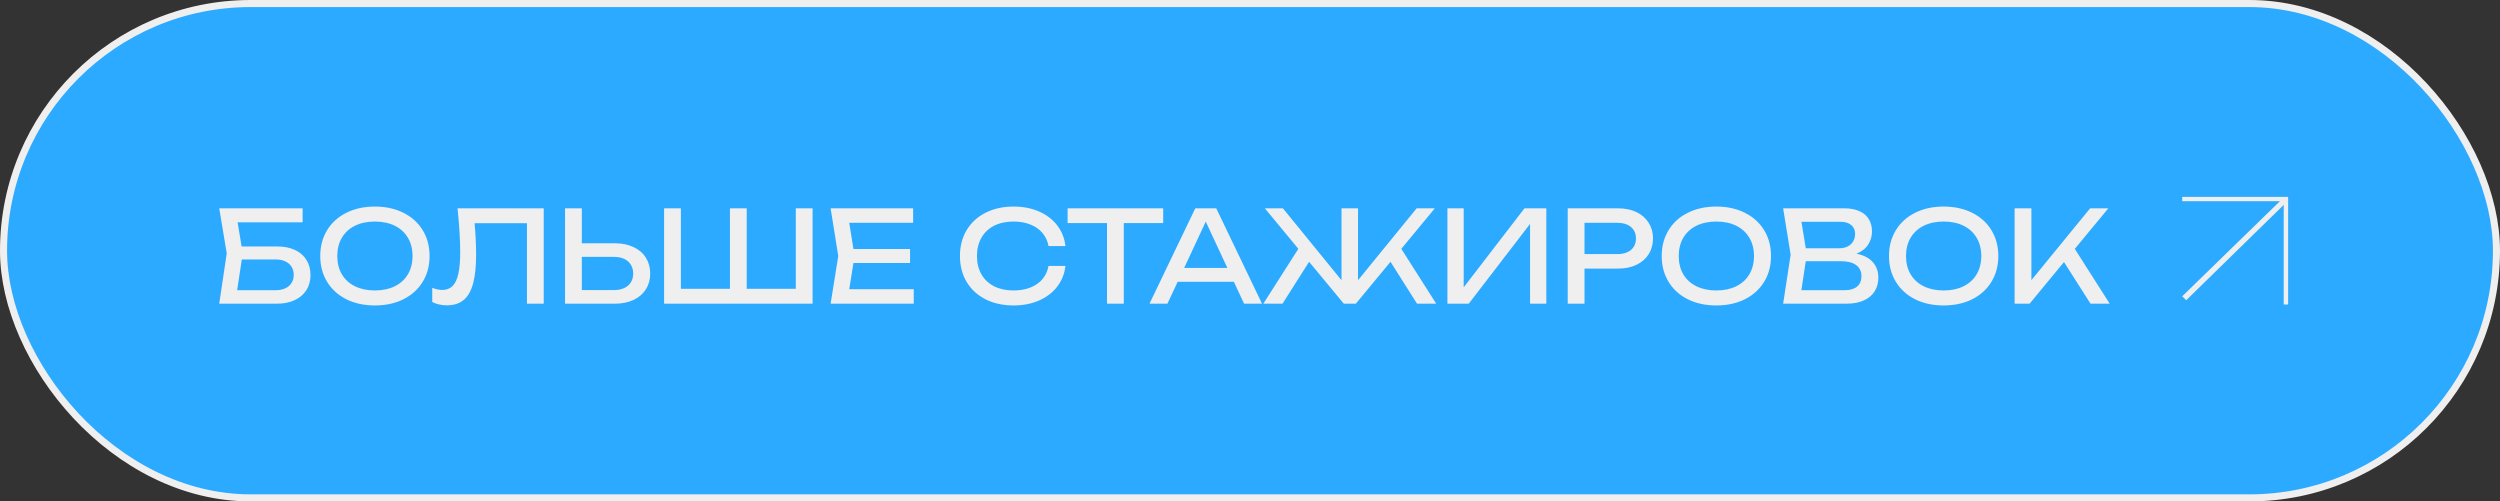
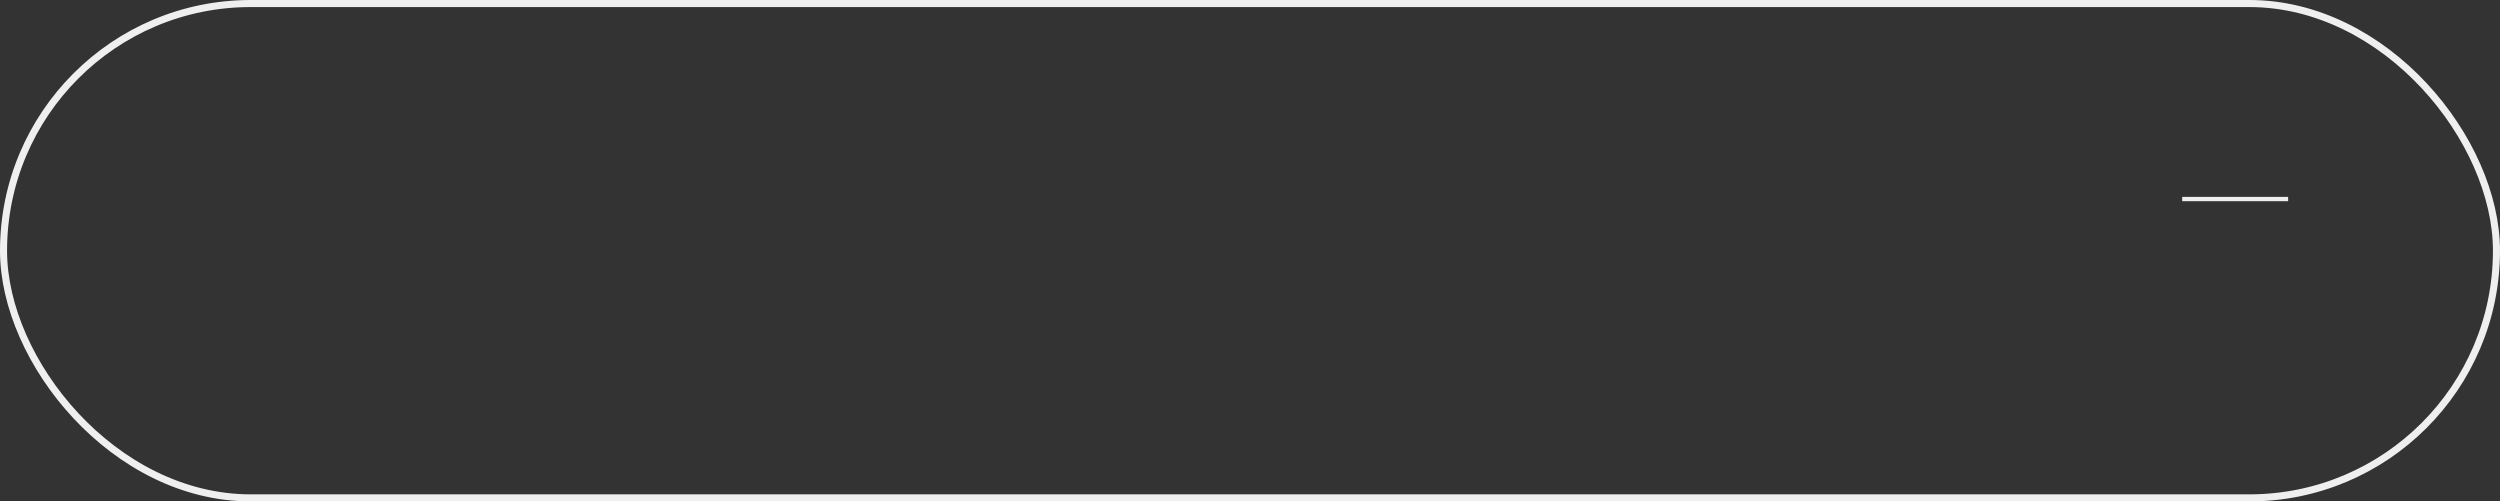
<svg xmlns="http://www.w3.org/2000/svg" width="354" height="71" viewBox="0 0 354 71" fill="none">
  <rect x="0" y="0" width="354" height="71" fill="#333333" stroke="none" />
-   <rect x="0.5" y="0.5" width="353" height="70" rx="35" fill="#2CAAFF" />
  <rect x="0.5" y="0.5" width="353" height="70" rx="35" stroke="#EFEFEF" />
-   <path d="M39.252 34.9C40.236 34.9 41.082 35.068 41.79 35.404C42.498 35.74 43.038 36.217 43.41 36.835C43.782 37.447 43.968 38.158 43.968 38.968C43.968 39.766 43.773 40.471 43.383 41.083C42.999 41.689 42.45 42.16 41.736 42.496C41.028 42.832 40.2 43 39.252 43H31.044L32.106 35.872L31.044 29.5H42.852V31.48H33.645L34.212 34.9H39.252ZM39.036 41.092C39.552 41.092 40.002 41.005 40.386 40.831C40.776 40.657 41.073 40.405 41.277 40.075C41.487 39.745 41.592 39.358 41.592 38.914C41.592 38.476 41.487 38.092 41.277 37.762C41.067 37.432 40.767 37.18 40.377 37.006C39.987 36.826 39.534 36.736 39.018 36.736H34.239L33.582 41.092H39.036ZM53.087 43.252C51.569 43.252 50.222 42.961 49.046 42.379C47.876 41.791 46.967 40.966 46.319 39.904C45.671 38.842 45.347 37.624 45.347 36.25C45.347 34.876 45.671 33.658 46.319 32.596C46.967 31.534 47.876 30.712 49.046 30.13C50.222 29.542 51.569 29.248 53.087 29.248C54.605 29.248 55.949 29.542 57.119 30.13C58.295 30.712 59.207 31.534 59.855 32.596C60.503 33.658 60.827 34.876 60.827 36.25C60.827 37.624 60.503 38.842 59.855 39.904C59.207 40.966 58.295 41.791 57.119 42.379C55.949 42.961 54.605 43.252 53.087 43.252ZM53.087 41.128C54.167 41.128 55.106 40.93 55.904 40.534C56.708 40.138 57.326 39.574 57.758 38.842C58.196 38.104 58.415 37.24 58.415 36.25C58.415 35.26 58.196 34.399 57.758 33.667C57.326 32.929 56.708 32.362 55.904 31.966C55.106 31.57 54.167 31.372 53.087 31.372C52.007 31.372 51.065 31.57 50.261 31.966C49.463 32.362 48.845 32.929 48.407 33.667C47.975 34.399 47.759 35.26 47.759 36.25C47.759 37.24 47.975 38.104 48.407 38.842C48.845 39.574 49.463 40.138 50.261 40.534C51.065 40.93 52.007 41.128 53.087 41.128ZM76.992 29.5V43H74.616V31.606H67.2C67.344 33.154 67.416 34.636 67.416 36.052C67.416 37.744 67.272 39.115 66.984 40.165C66.696 41.215 66.249 41.989 65.643 42.487C65.037 42.985 64.248 43.234 63.276 43.234C62.898 43.234 62.529 43.192 62.169 43.108C61.815 43.03 61.494 42.916 61.206 42.766V40.75C61.704 40.954 62.178 41.056 62.628 41.056C63.222 41.056 63.705 40.873 64.077 40.507C64.449 40.141 64.722 39.568 64.896 38.788C65.076 38.002 65.166 36.976 65.166 35.71C65.166 34.018 65.04 31.948 64.788 29.5H76.992ZM87.084 34.45C88.086 34.45 88.962 34.63 89.712 34.99C90.468 35.344 91.05 35.845 91.458 36.493C91.866 37.141 92.07 37.888 92.07 38.734C92.07 39.574 91.866 40.318 91.458 40.966C91.05 41.608 90.468 42.109 89.712 42.469C88.962 42.823 88.086 43 87.084 43H80.01V29.5H82.386V34.45H87.084ZM86.976 41.074C87.522 41.074 87.996 40.978 88.398 40.786C88.806 40.594 89.118 40.324 89.334 39.976C89.55 39.622 89.658 39.208 89.658 38.734C89.658 38.26 89.55 37.846 89.334 37.492C89.118 37.132 88.806 36.856 88.398 36.664C87.996 36.472 87.522 36.376 86.976 36.376H82.386V41.074H86.976ZM112.685 40.894V29.5H115.061V43H94.037V29.5H96.413V40.894H103.361V29.5H105.737V40.894H112.685ZM120.847 37.24L120.253 40.948H129.388V43H117.616L118.696 36.25L117.616 29.5H129.298V31.552H120.253L120.847 35.26H128.866V37.24H120.847ZM150.867 37.654C150.741 38.758 150.354 39.733 149.706 40.579C149.058 41.425 148.2 42.082 147.132 42.55C146.064 43.018 144.861 43.252 143.523 43.252C142.023 43.252 140.697 42.961 139.545 42.379C138.399 41.791 137.508 40.969 136.872 39.913C136.242 38.851 135.927 37.63 135.927 36.25C135.927 34.87 136.242 33.652 136.872 32.596C137.508 31.534 138.399 30.712 139.545 30.13C140.697 29.542 142.023 29.248 143.523 29.248C144.861 29.248 146.064 29.482 147.132 29.95C148.2 30.418 149.058 31.075 149.706 31.921C150.354 32.767 150.741 33.742 150.867 34.846H148.473C148.341 34.132 148.056 33.514 147.618 32.992C147.18 32.47 146.61 32.071 145.908 31.795C145.206 31.513 144.405 31.372 143.505 31.372C142.455 31.372 141.54 31.57 140.76 31.966C139.986 32.362 139.389 32.929 138.969 33.667C138.549 34.399 138.339 35.26 138.339 36.25C138.339 37.24 138.549 38.104 138.969 38.842C139.389 39.574 139.986 40.138 140.76 40.534C141.54 40.93 142.455 41.128 143.505 41.128C144.411 41.128 145.212 40.99 145.908 40.714C146.61 40.438 147.18 40.039 147.618 39.517C148.056 38.995 148.341 38.374 148.473 37.654H150.867ZM151.173 29.5H164.709V31.588H159.129V43H156.753V31.588H151.173V29.5ZM178.701 43H176.163L174.714 39.904H166.758L165.309 43H162.771L169.251 29.5H172.221L178.701 43ZM170.736 31.381L167.676 37.942H173.796L170.736 31.381ZM198.427 35.233L203.368 43H200.65L196.897 37.069L191.992 43H190.282L185.368 37.069L181.606 43H178.888L183.847 35.233L179.104 29.5H181.66L189.958 39.679V29.5H192.298V39.679L200.596 29.5H203.17L198.427 35.233ZM207.259 40.687L215.863 29.5H218.959V43H216.655V31.705L207.979 43H204.955V29.5H207.259V40.687ZM229.135 29.5C230.125 29.5 230.992 29.68 231.736 30.04C232.48 30.4 233.053 30.904 233.455 31.552C233.863 32.194 234.067 32.932 234.067 33.766C234.067 34.6 233.863 35.341 233.455 35.989C233.053 36.631 232.48 37.132 231.736 37.492C230.992 37.852 230.125 38.032 229.135 38.032H224.365V43H221.989V29.5H229.135ZM229.045 35.98C229.579 35.98 230.041 35.89 230.431 35.71C230.827 35.53 231.13 35.275 231.34 34.945C231.55 34.609 231.655 34.216 231.655 33.766C231.655 33.316 231.55 32.926 231.34 32.596C231.13 32.26 230.827 32.002 230.431 31.822C230.041 31.642 229.579 31.552 229.045 31.552H224.365V35.98H229.045ZM243.036 43.252C241.518 43.252 240.171 42.961 238.995 42.379C237.825 41.791 236.916 40.966 236.268 39.904C235.62 38.842 235.296 37.624 235.296 36.25C235.296 34.876 235.62 33.658 236.268 32.596C236.916 31.534 237.825 30.712 238.995 30.13C240.171 29.542 241.518 29.248 243.036 29.248C244.554 29.248 245.898 29.542 247.068 30.13C248.244 30.712 249.156 31.534 249.804 32.596C250.452 33.658 250.776 34.876 250.776 36.25C250.776 37.624 250.452 38.842 249.804 39.904C249.156 40.966 248.244 41.791 247.068 42.379C245.898 42.961 244.554 43.252 243.036 43.252ZM243.036 41.128C244.116 41.128 245.055 40.93 245.853 40.534C246.657 40.138 247.275 39.574 247.707 38.842C248.145 38.104 248.364 37.24 248.364 36.25C248.364 35.26 248.145 34.399 247.707 33.667C247.275 32.929 246.657 32.362 245.853 31.966C245.055 31.57 244.116 31.372 243.036 31.372C241.956 31.372 241.014 31.57 240.21 31.966C239.412 32.362 238.794 32.929 238.356 33.667C237.924 34.399 237.708 35.26 237.708 36.25C237.708 37.24 237.924 38.104 238.356 38.842C238.794 39.574 239.412 40.138 240.21 40.534C241.014 40.93 241.956 41.128 243.036 41.128ZM262.87 35.926C263.908 36.13 264.685 36.532 265.201 37.132C265.717 37.726 265.975 38.452 265.975 39.31C265.975 40.036 265.804 40.678 265.462 41.236C265.12 41.788 264.61 42.22 263.932 42.532C263.26 42.844 262.447 43 261.493 43H252.493L253.555 36.07L252.493 29.5H261.169C261.997 29.5 262.702 29.632 263.284 29.896C263.872 30.154 264.316 30.529 264.616 31.021C264.922 31.513 265.075 32.098 265.075 32.776C265.075 33.448 264.895 34.066 264.535 34.63C264.175 35.194 263.62 35.626 262.87 35.926ZM262.681 33.1C262.681 32.59 262.501 32.182 262.141 31.876C261.787 31.564 261.289 31.408 260.647 31.408H255.085L255.697 35.152H260.467C260.899 35.152 261.28 35.071 261.61 34.909C261.946 34.747 262.207 34.513 262.393 34.207C262.585 33.895 262.681 33.526 262.681 33.1ZM261.223 41.092C261.967 41.092 262.546 40.921 262.96 40.579C263.374 40.237 263.581 39.748 263.581 39.112C263.581 38.44 263.335 37.918 262.843 37.546C262.351 37.174 261.637 36.988 260.701 36.988H255.697L255.076 41.092H261.223ZM275.221 43.252C273.703 43.252 272.356 42.961 271.18 42.379C270.01 41.791 269.101 40.966 268.453 39.904C267.805 38.842 267.481 37.624 267.481 36.25C267.481 34.876 267.805 33.658 268.453 32.596C269.101 31.534 270.01 30.712 271.18 30.13C272.356 29.542 273.703 29.248 275.221 29.248C276.739 29.248 278.083 29.542 279.253 30.13C280.429 30.712 281.341 31.534 281.989 32.596C282.637 33.658 282.961 34.876 282.961 36.25C282.961 37.624 282.637 38.842 281.989 39.904C281.341 40.966 280.429 41.791 279.253 42.379C278.083 42.961 276.739 43.252 275.221 43.252ZM275.221 41.128C276.301 41.128 277.24 40.93 278.038 40.534C278.842 40.138 279.46 39.574 279.892 38.842C280.33 38.104 280.549 37.24 280.549 36.25C280.549 35.26 280.33 34.399 279.892 33.667C279.46 32.929 278.842 32.362 278.038 31.966C277.24 31.57 276.301 31.372 275.221 31.372C274.141 31.372 273.199 31.57 272.395 31.966C271.597 32.362 270.979 32.929 270.541 33.667C270.109 34.399 269.893 35.26 269.893 36.25C269.893 37.24 270.109 38.104 270.541 38.842C270.979 39.574 271.597 40.138 272.395 40.534C273.199 40.93 274.141 41.128 275.221 41.128ZM293.793 35.242L298.734 43H296.016L292.263 37.105L287.394 43H285.27V29.5H287.646V39.67L295.962 29.5H298.536L293.793 35.242Z" fill="#EFEFEF" />
  <path d="M324 27.879H309V28.489H324V27.879Z" fill="#EFEFEF" />
-   <path d="M324 28.489H323.375V43.12H324V28.489Z" fill="#EFEFEF" />
-   <path d="M309 41.956L316.231 34.918L323.462 27.879L324 28.402L316.786 35.456L309.572 42.511L309 41.956Z" fill="#EFEFEF" />
</svg>